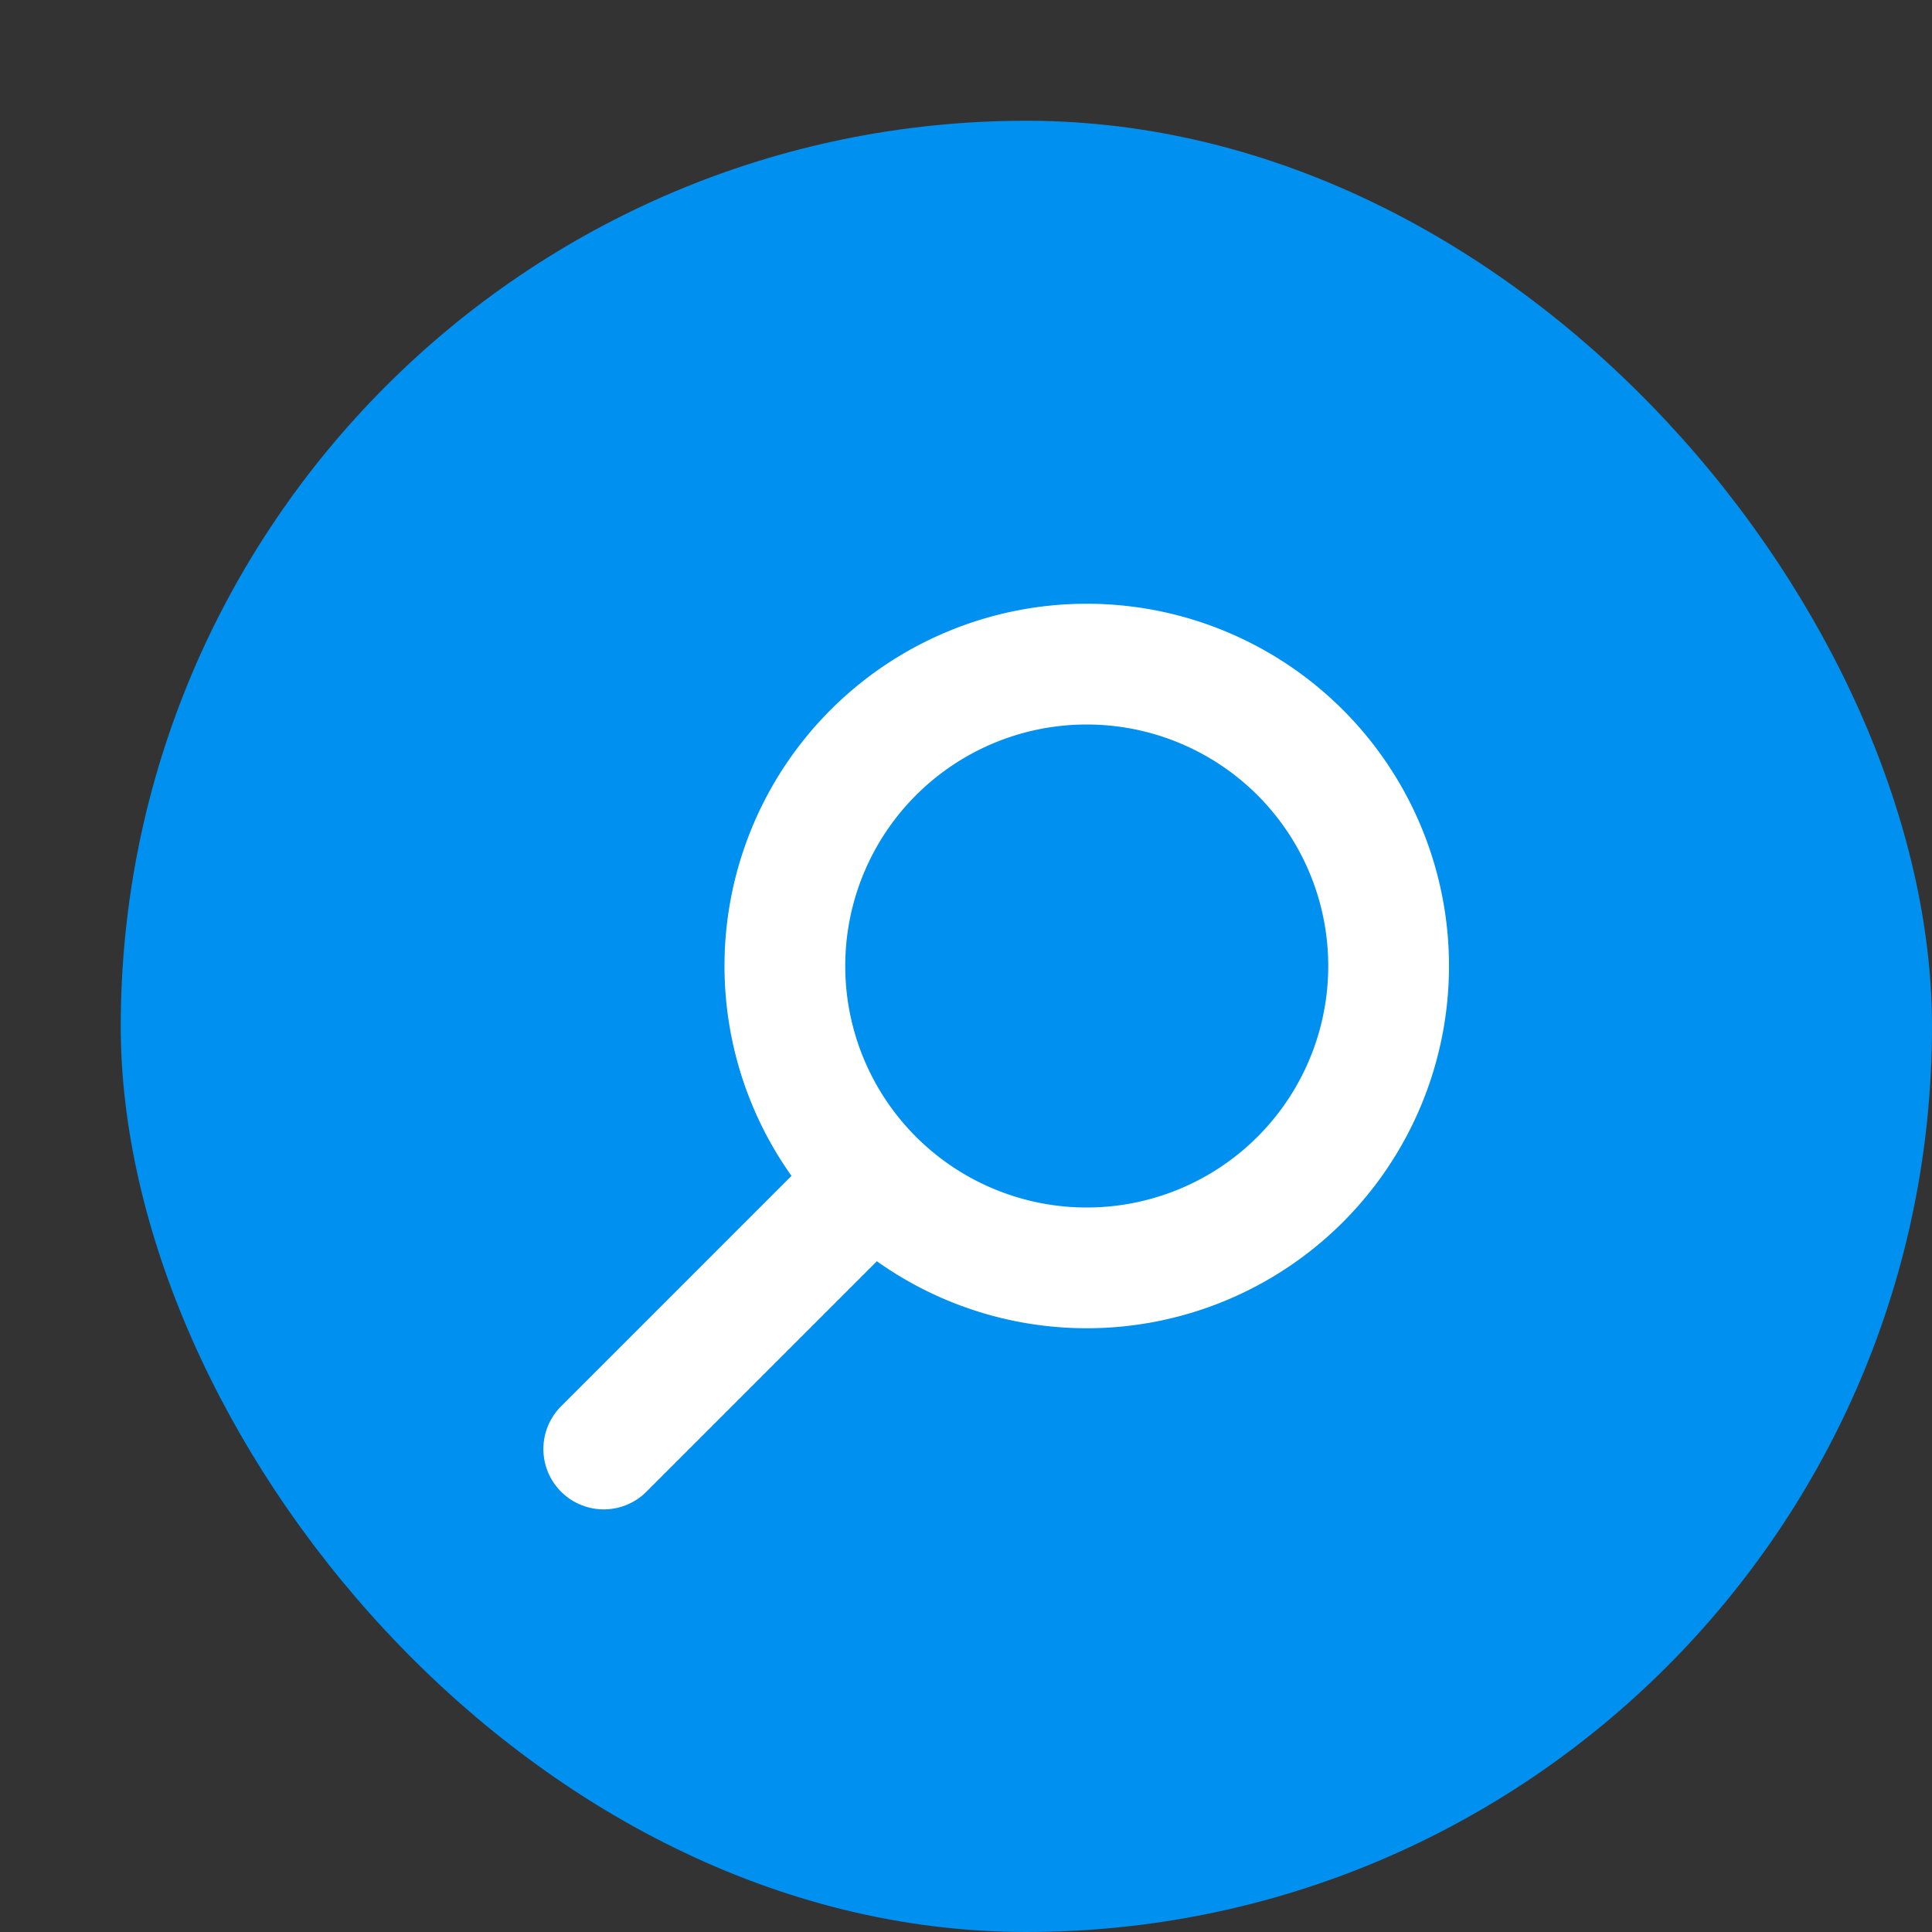
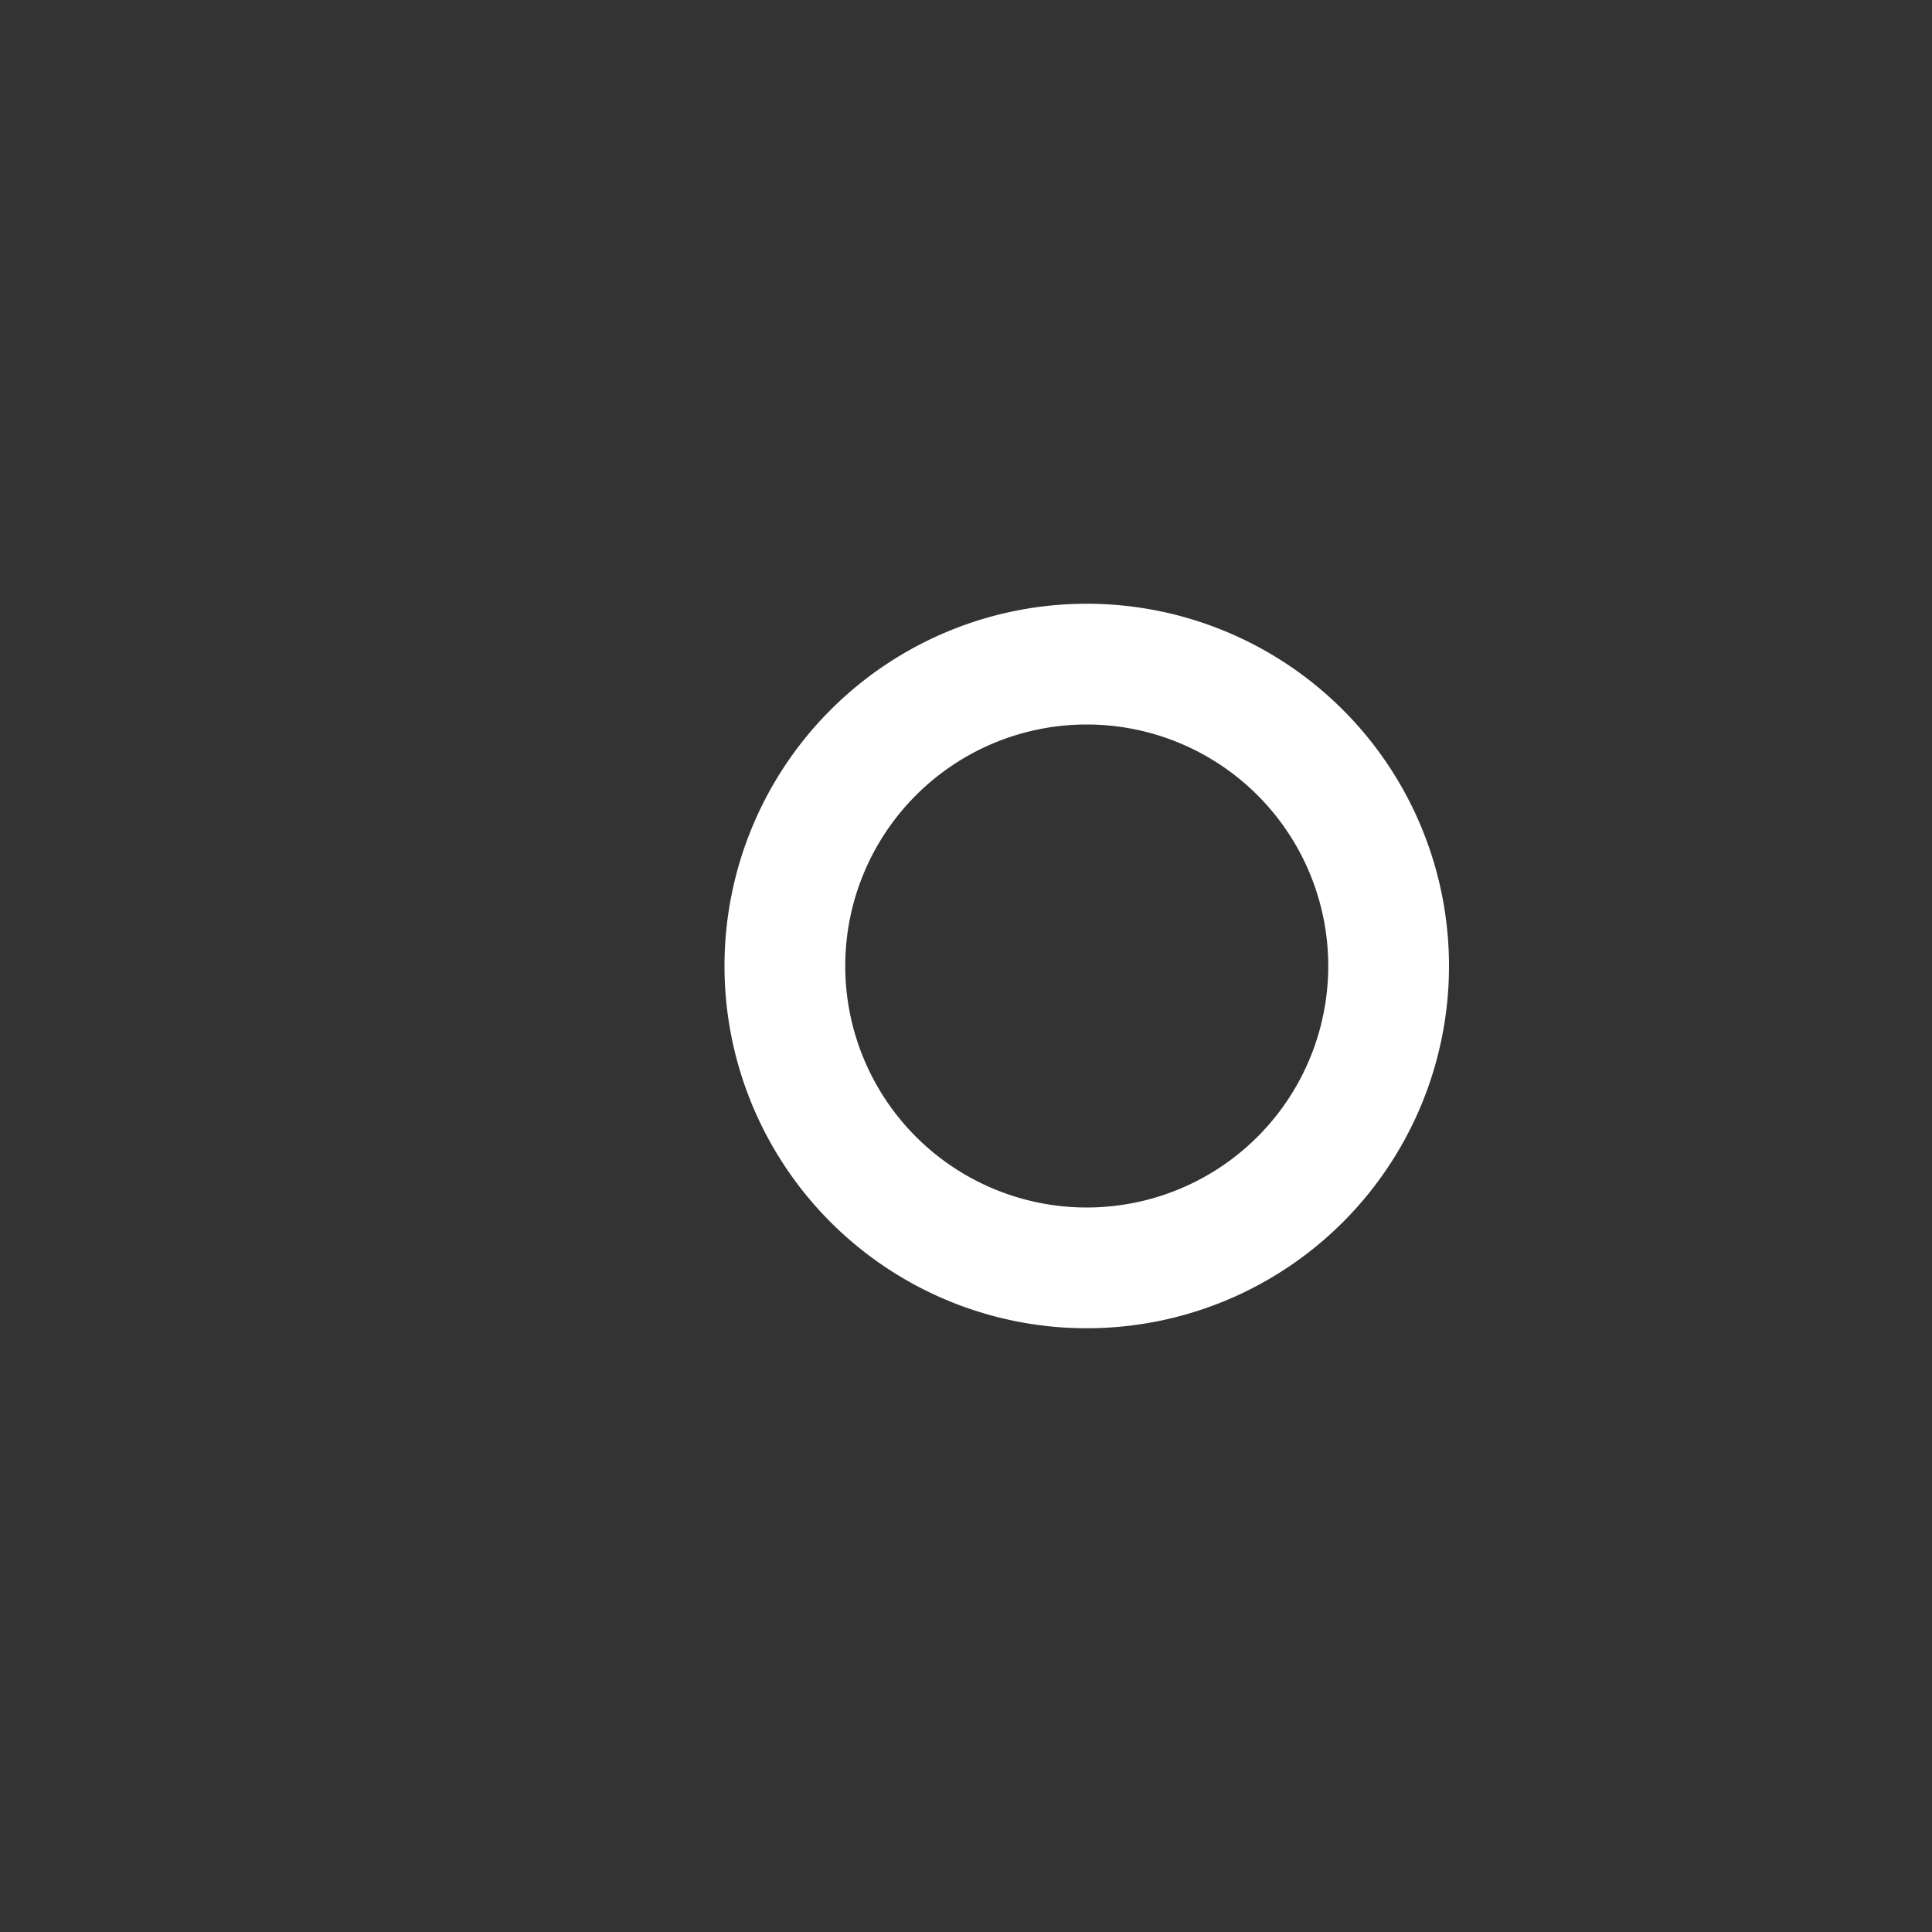
<svg xmlns="http://www.w3.org/2000/svg" width="16" height="16" version="1">
  <rect width="100%" height="100%" fill="#333333" stroke="none" />
-   <rect style="fill:#0090ef" width="15" height="15" x="1" y="1" rx="7.5" ry="7.5" />
-   <path style="fill:#ffffff" d="M 9,5 A 3,3 0 0 0 6,8 3,3 0 0 0 9,11 3,3 0 0 0 12,8 3,3 0 0 0 9,5 Z M 9,6 A 2,2 0 0 1 11,8 2,2 0 0 1 9,10 2,2 0 0 1 7,8 2,2 0 0 1 9,6 Z" />
-   <path style="fill:none;stroke:#ffffff;stroke-width:1px;stroke-linecap:round" d="M 5,12 7,10" />
+   <path style="fill:#ffffff" d="M 9,5 A 3,3 0 0 0 6,8 3,3 0 0 0 9,11 3,3 0 0 0 12,8 3,3 0 0 0 9,5 Z M 9,6 A 2,2 0 0 1 11,8 2,2 0 0 1 9,10 2,2 0 0 1 7,8 2,2 0 0 1 9,6 " />
</svg>